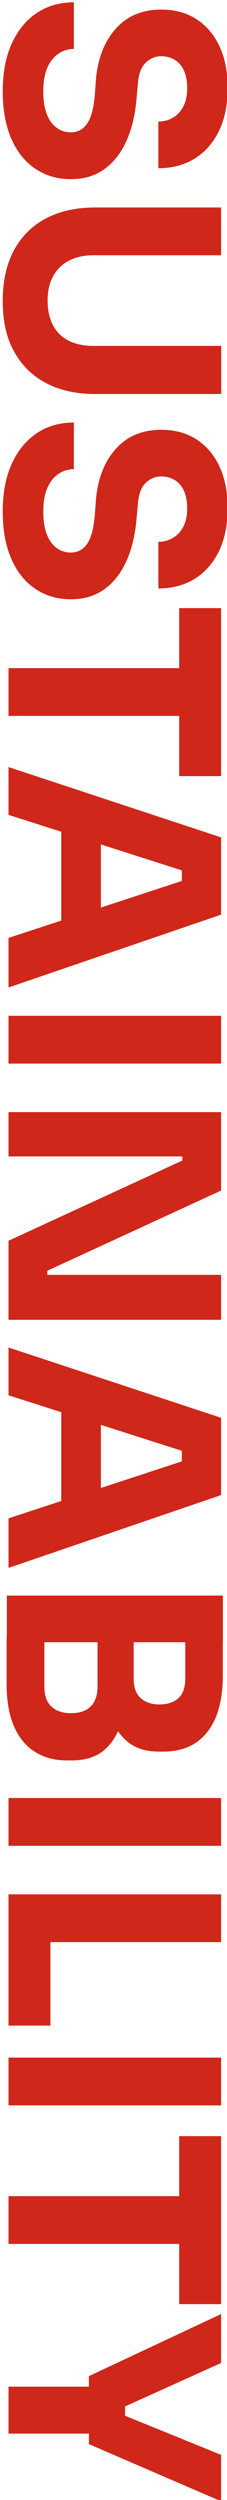
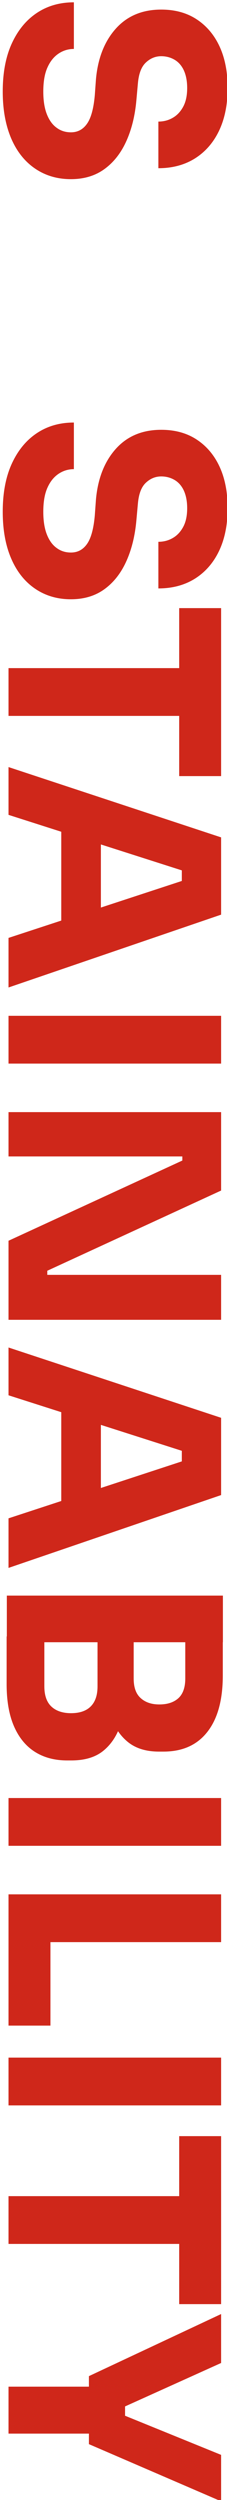
<svg xmlns="http://www.w3.org/2000/svg" version="1.1" id="Livello_1" x="0px" y="0px" viewBox="0 0 216 2375" enable-background="new 0 0 216 2375" xml:space="preserve">
  <g>
    <path fill="#CF271A" d="M2.6,87c0-18.3,3-33.7,8.9-46.3c5.9-12.6,13.9-22.1,24-28.7c10.1-6.6,21.7-9.8,34.8-9.8v44.3   c-5.2,0-10,1.4-14.4,4.3c-4.4,2.9-8,7.2-10.7,13.2c-2.7,5.9-4,13.6-4,23c0,8.5,1.1,15.6,3.3,21.3c2.2,5.7,5.3,10.1,9.3,13   c4,3,8.5,4.4,13.7,4.4c6.5,0,11.6-2.8,15.4-8.3c3.8-5.5,6.2-14.5,7.3-26.9l1.1-15.2c1.8-20.1,8.2-36.2,19-48.2   c10.8-12,25.2-18,43.1-18c13.1,0,24.4,3.1,33.8,9.3c9.4,6.2,16.7,14.8,21.8,25.9c5.1,11.1,7.6,24.2,7.6,39.3   c0,15.9-2.8,29.5-8.3,40.9c-5.5,11.4-13.3,20.1-23.1,26.2c-9.9,6.1-21.4,9.1-34.5,9.1v-44.3c5,0,9.6-1.2,13.7-3.6   c4.2-2.4,7.5-6,10-10.7c2.5-4.7,3.7-10.6,3.7-17.6c0-6.6-1.1-12.2-3.2-16.8c-2.1-4.5-5.1-7.9-8.9-10.1c-3.8-2.2-8-3.3-12.6-3.3   c-5.5,0-10.4,2-14.7,6.1c-4.3,4.1-6.7,10.7-7.5,19.9L129.8,95c-1.3,14.8-4.5,27.8-9.6,39.1c-5.1,11.3-12,20.1-20.8,26.5   c-8.8,6.4-19.4,9.6-32,9.6c-12.9,0-24.3-3.4-34.1-10.1c-9.8-6.7-17.4-16.3-22.7-28.7C5.3,118.9,2.6,104.1,2.6,87z" />
-     <path fill="#CF271A" d="M2.6,285.9c0-19,3.6-35.1,10.8-48.4c7.2-13.2,17.4-23.2,30.5-30.1c13.1-6.8,28.6-10.3,46.5-10.3h120v45.4   H88.8c-8.9,0-16.6,1.7-23.1,5.1c-6.6,3.4-11.6,8.3-15.1,14.7c-3.5,6.4-5.3,14.2-5.3,23.4c0,9.2,1.8,17.1,5.3,23.6   c3.5,6.5,8.5,11.3,15,14.5c6.5,3.2,14.2,4.8,23.3,4.8h121.6v45.7h-120c-17.9,0-33.4-3.4-46.5-10.3c-13.1-6.8-23.3-16.8-30.5-29.9   C6.2,321.3,2.6,305.1,2.6,285.9z" />
    <path fill="#CF271A" d="M2.6,486.2c0-18.3,3-33.7,8.9-46.3c5.9-12.6,13.9-22.1,24-28.7c10.1-6.6,21.7-9.8,34.8-9.8v44.3   c-5.2,0-10,1.4-14.4,4.3c-4.4,2.9-8,7.2-10.7,13.2c-2.7,5.9-4,13.6-4,23c0,8.5,1.1,15.6,3.3,21.3c2.2,5.7,5.3,10.1,9.3,13   c4,3,8.5,4.4,13.7,4.4c6.5,0,11.6-2.8,15.4-8.3c3.8-5.5,6.2-14.5,7.3-26.9l1.1-15.2c1.8-20.1,8.2-36.2,19-48.2   c10.8-12,25.2-18,43.1-18c13.1,0,24.4,3.1,33.8,9.3c9.4,6.2,16.7,14.8,21.8,25.9c5.1,11.1,7.6,24.2,7.6,39.3   c0,15.9-2.8,29.5-8.3,40.9c-5.5,11.4-13.3,20.1-23.1,26.2c-9.9,6.1-21.4,9.1-34.5,9.1v-44.3c5,0,9.6-1.2,13.7-3.6   c4.2-2.4,7.5-6,10-10.7c2.5-4.7,3.7-10.6,3.7-17.6c0-6.6-1.1-12.2-3.2-16.8c-2.1-4.5-5.1-7.9-8.9-10.1c-3.8-2.2-8-3.3-12.6-3.3   c-5.5,0-10.4,2-14.7,6.1c-4.3,4.1-6.7,10.7-7.5,19.9l-1.4,15.5c-1.3,14.8-4.5,27.8-9.6,39.1c-5.1,11.3-12,20.1-20.8,26.5   c-8.8,6.4-19.4,9.6-32,9.6c-12.9,0-24.3-3.4-34.1-10.1c-9.8-6.7-17.4-16.3-22.7-28.7C5.3,518.2,2.6,503.4,2.6,486.2z" />
    <path fill="#CF271A" d="M8.1,634.7H176v45.4H8.1V634.7z M170.5,577.7h39.9v159.6h-39.9V577.7z" />
    <path fill="#CF271A" d="M8.1,728.7l202.3,66.8v73.4L8.1,938.1V891l170.7-56l-5.8,14.4v-35.7l5.8,15L8.1,774.1V728.7z M58.3,779.4   L96,793.2v79.2l-37.7,14.1V779.4z" />
    <path fill="#CF271A" d="M8.1,965h202.3v45.4H8.1V965z" />
    <path fill="#CF271A" d="M8.1,1056.5h202.3v74.5L45,1207.2v9.4l-5-5.5h170.4v42.7H8.1v-75.1l165.4-76.2v-9.4l5,5.5H8.1V1056.5z" />
    <path fill="#CF271A" d="M8.1,1280.1l202.3,66.8v73.4L8.1,1489.5v-47.1l170.7-56l-5.8,14.4v-35.7l5.8,15L8.1,1325.5V1280.1z    M58.3,1330.8l37.7,13.9v79.2L58.3,1438V1330.8z" />
    <path fill="#CF271A" d="M6.5,1515.8h205.6v44.3H6.5V1515.8z M6.5,1554.6h35.7v47.4c0,8.5,2.2,14.9,6.6,19.1   c4.4,4.2,10.7,6.4,18.8,6.4c8.1,0,14.4-2.1,18.7-6.4c4.3-4.3,6.5-10.6,6.5-19.1v-47.4h27.4v45.2c0,14-1.7,26.5-5.1,37.4   c-3.4,10.9-8.9,19.5-16.5,25.8c-7.6,6.3-17.8,9.4-30.8,9.4h-3.9c-12,0-22.3-2.8-30.9-8.3c-8.6-5.5-15.2-13.7-19.8-24.4   c-4.6-10.7-6.9-24-6.9-39.9V1554.6z M99.8,1554.6h27.4v39.9c0,8.5,2.2,14.7,6.7,18.7c4.4,4,10.3,6,17.7,6c7.8,0,13.8-2,18.2-6   c4.3-4,6.5-10.2,6.5-18.7v-39.9h35.7v37.1c0,23.3-4.9,41.1-14.7,53.6c-9.8,12.5-23.7,18.7-41.8,18.7h-4.2   c-12.6,0-22.6-3.2-30.2-9.6c-7.6-6.4-13-15-16.3-25.8c-3.3-10.8-5-23.1-5-37V1554.6z" />
    <path fill="#CF271A" d="M8.1,1708.1h202.3v45.4H8.1V1708.1z" />
    <path fill="#CF271A" d="M8.1,1799.6h202.3v45.4H8.1V1799.6z M8.1,1839.5H48v84.8H8.1V1839.5z" />
    <path fill="#CF271A" d="M8.1,1954.7h202.3v45.4H8.1V1954.7z" />
    <path fill="#CF271A" d="M8.1,2086.3H176v45.4H8.1V2086.3z M170.5,2029.3h39.9v159.6h-39.9V2029.3z" />
    <path fill="#CF271A" d="M8.1,2267.3H91v44.6H8.1V2267.3z M84.6,2257.3l125.8-59v46.5l-93.9,42.4l2.5-8v23.3l-2.5-8.6l93.9,38.2   v44.1l-125.8-54.3V2257.3z" />
  </g>
</svg>